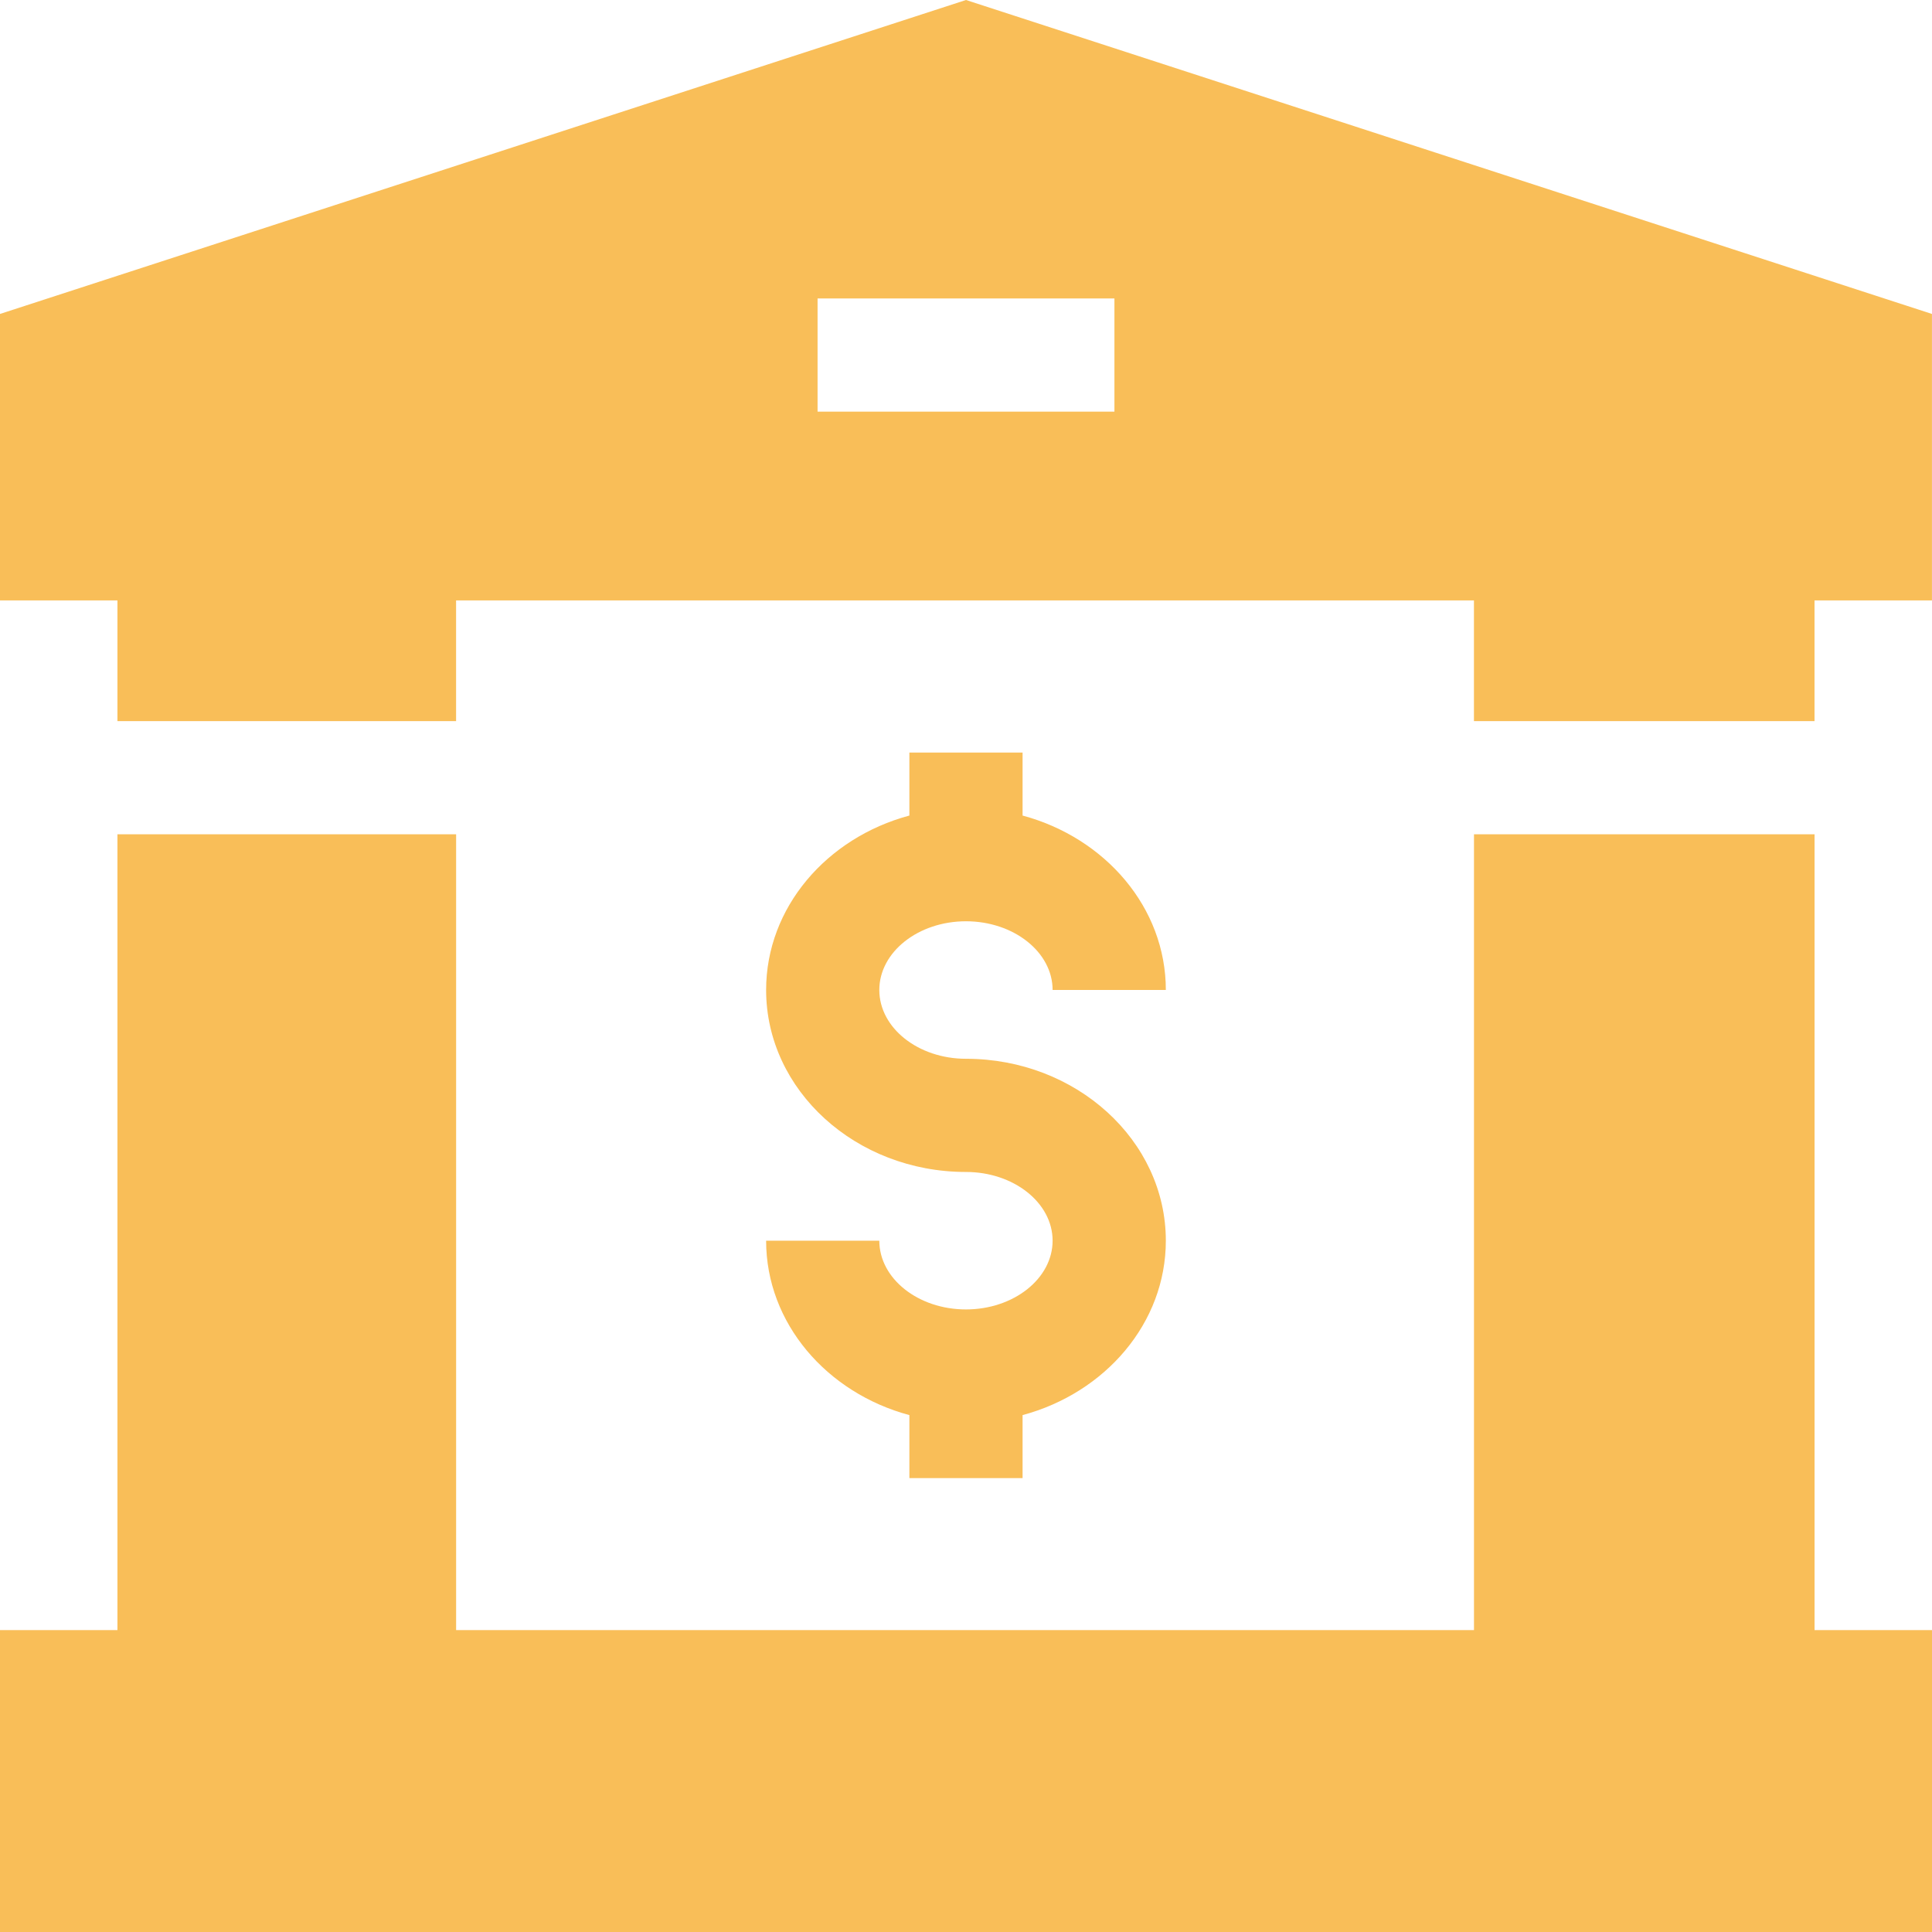
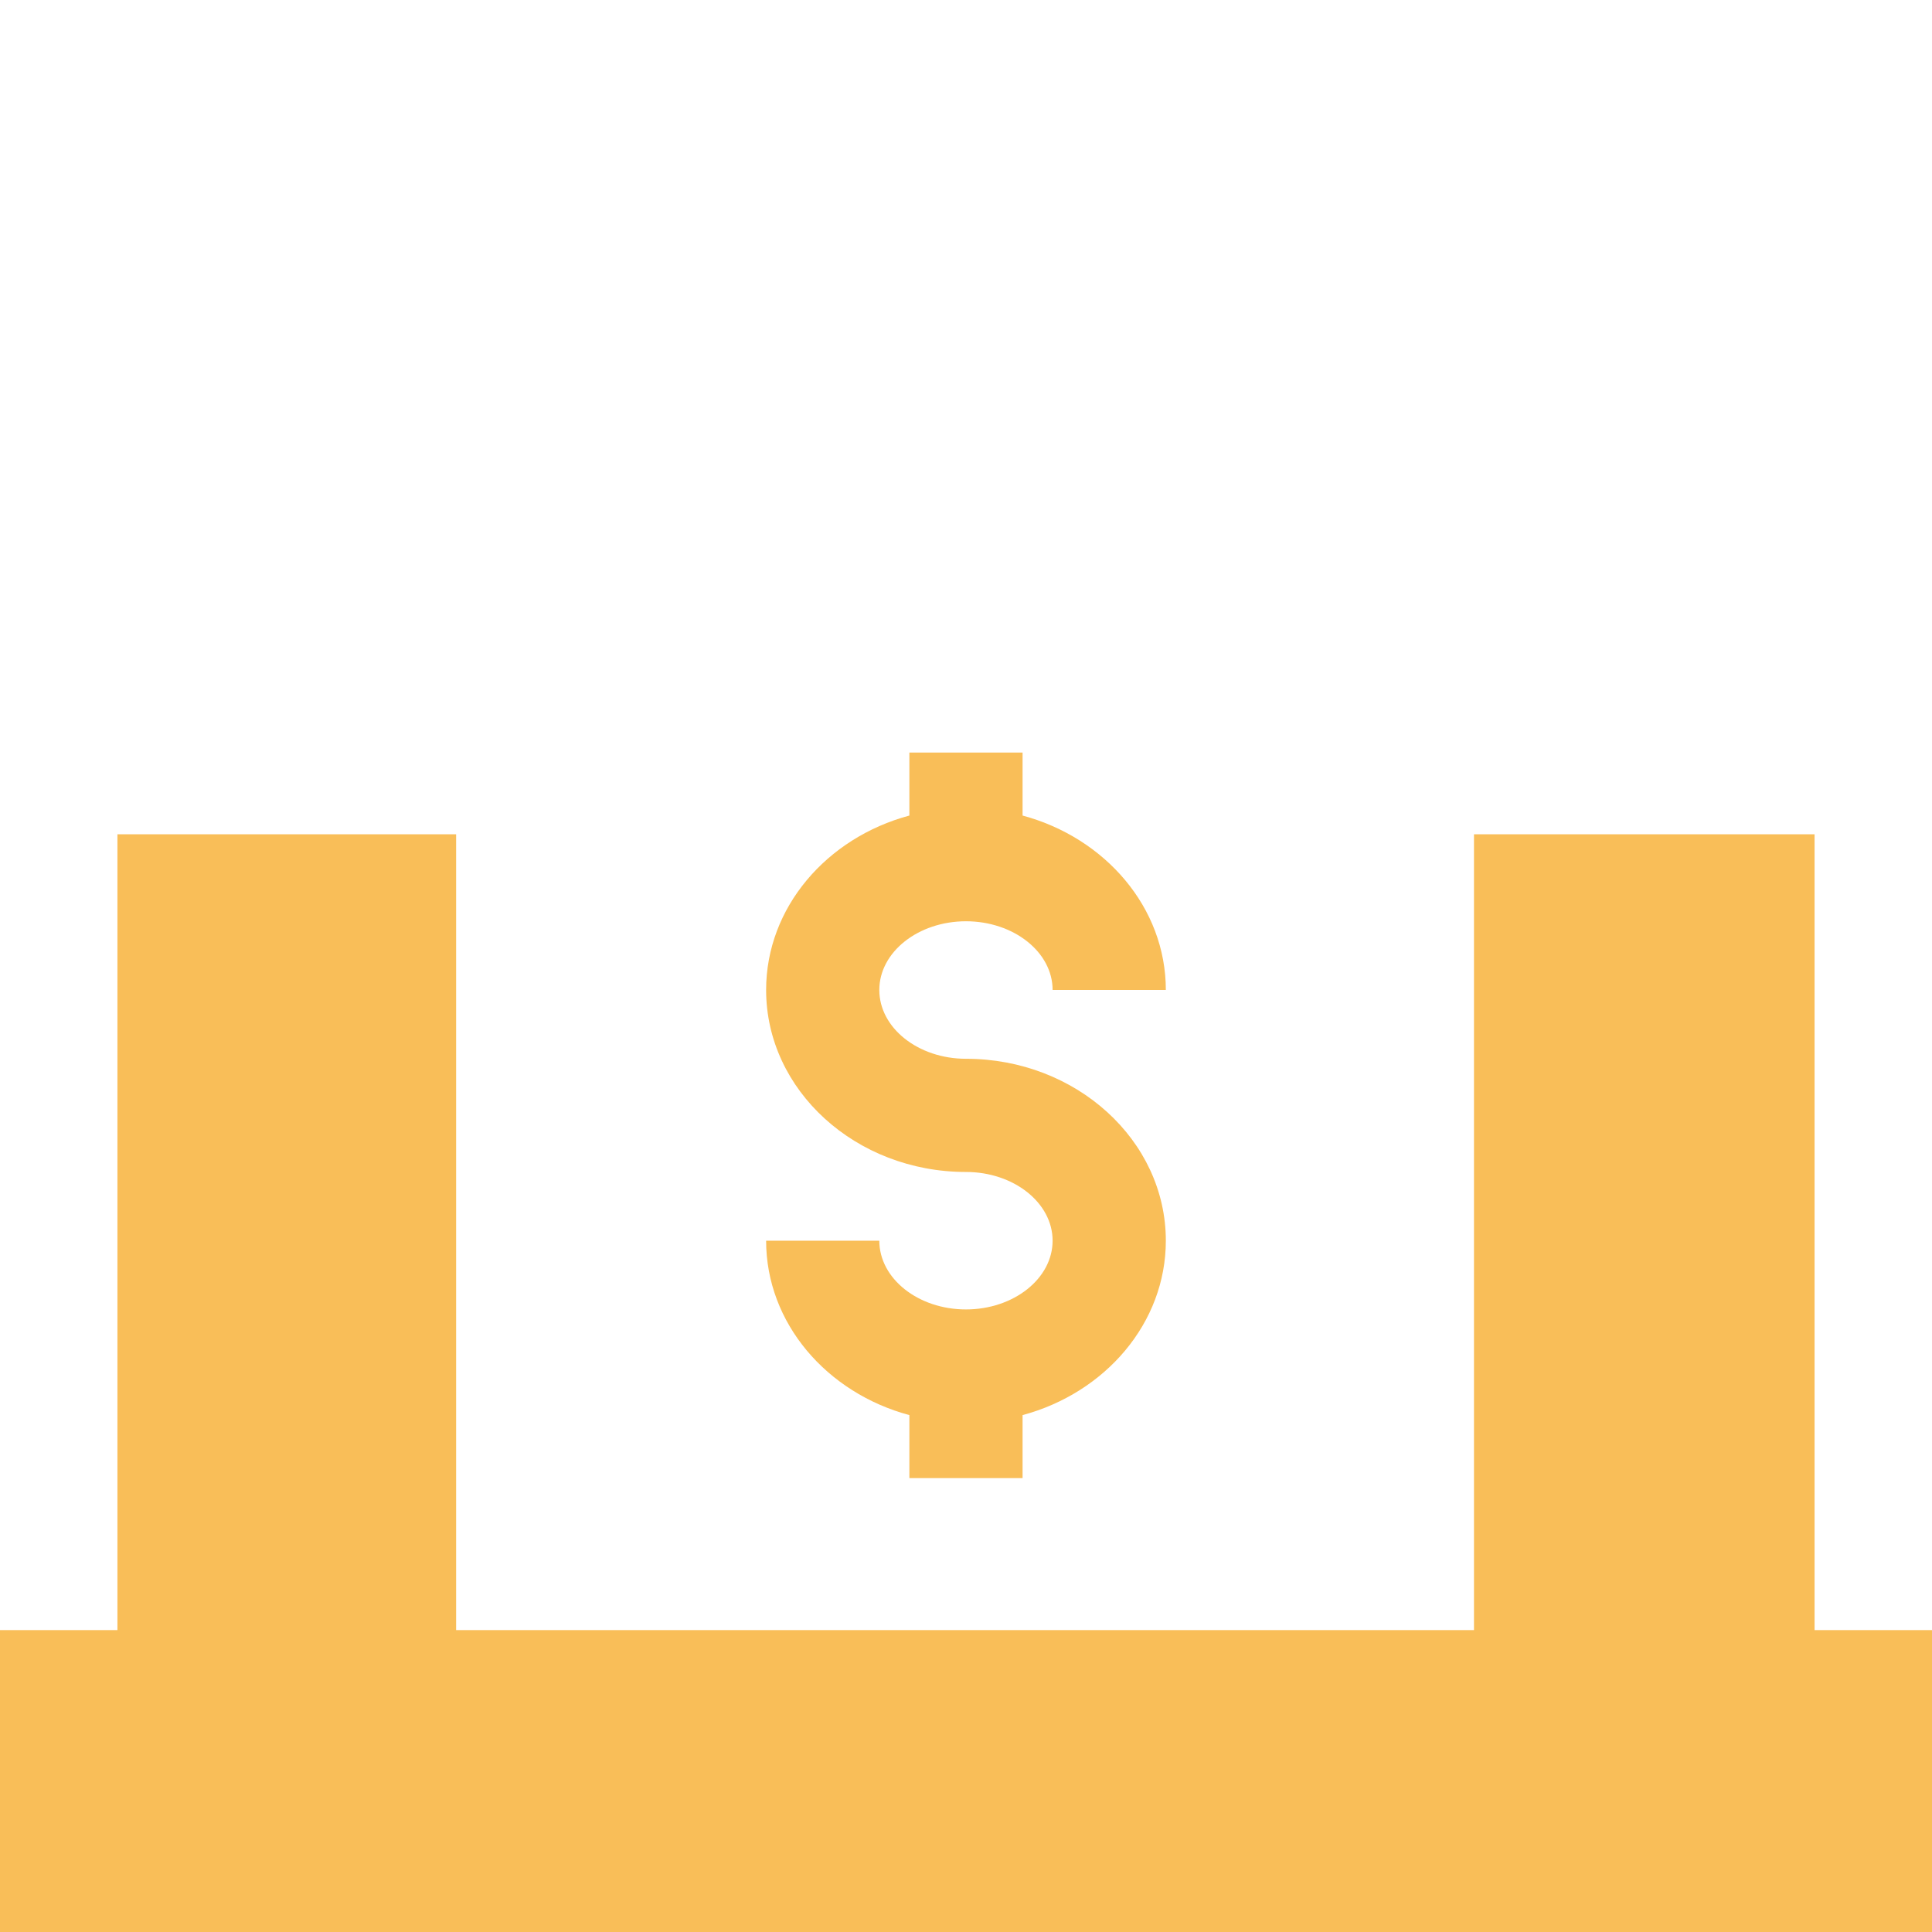
<svg xmlns="http://www.w3.org/2000/svg" width="46" height="46" viewBox="0 0 46 46" fill="none">
-   <path d="M23 0L0 7.475V14.295H2.796V17.17H10.859V14.295H35.094V17.17H43.203V14.295H45.999V7.475L23 0ZM26.534 9.801H19.466V7.106H26.534V9.801Z" fill="#F9BE58" />
  <path d="M43.204 19.864H35.095V38.812H10.86V19.864H2.796V38.812H0V46H46V38.812H43.204V19.864Z" fill="#F9BE58" />
  <path d="M22.999 31.177C21.861 31.177 20.936 30.442 20.936 29.54H18.241C18.241 31.502 19.683 33.164 21.652 33.693V35.193H24.347V33.693C26.316 33.163 27.758 31.502 27.758 29.54C27.758 27.151 25.623 25.209 22.999 25.209C21.861 25.209 20.936 24.474 20.936 23.571C20.936 22.668 21.863 21.935 22.999 21.935C24.136 21.935 25.062 22.669 25.062 23.571H27.758C27.758 21.609 26.315 19.947 24.347 19.418V17.918H21.652V19.418C19.682 19.947 18.241 21.609 18.241 23.571C18.241 25.96 20.376 27.904 22.999 27.904C24.137 27.904 25.062 28.638 25.062 29.54C25.062 30.442 24.136 31.177 22.999 31.177Z" fill="#F9BE58" />
</svg>